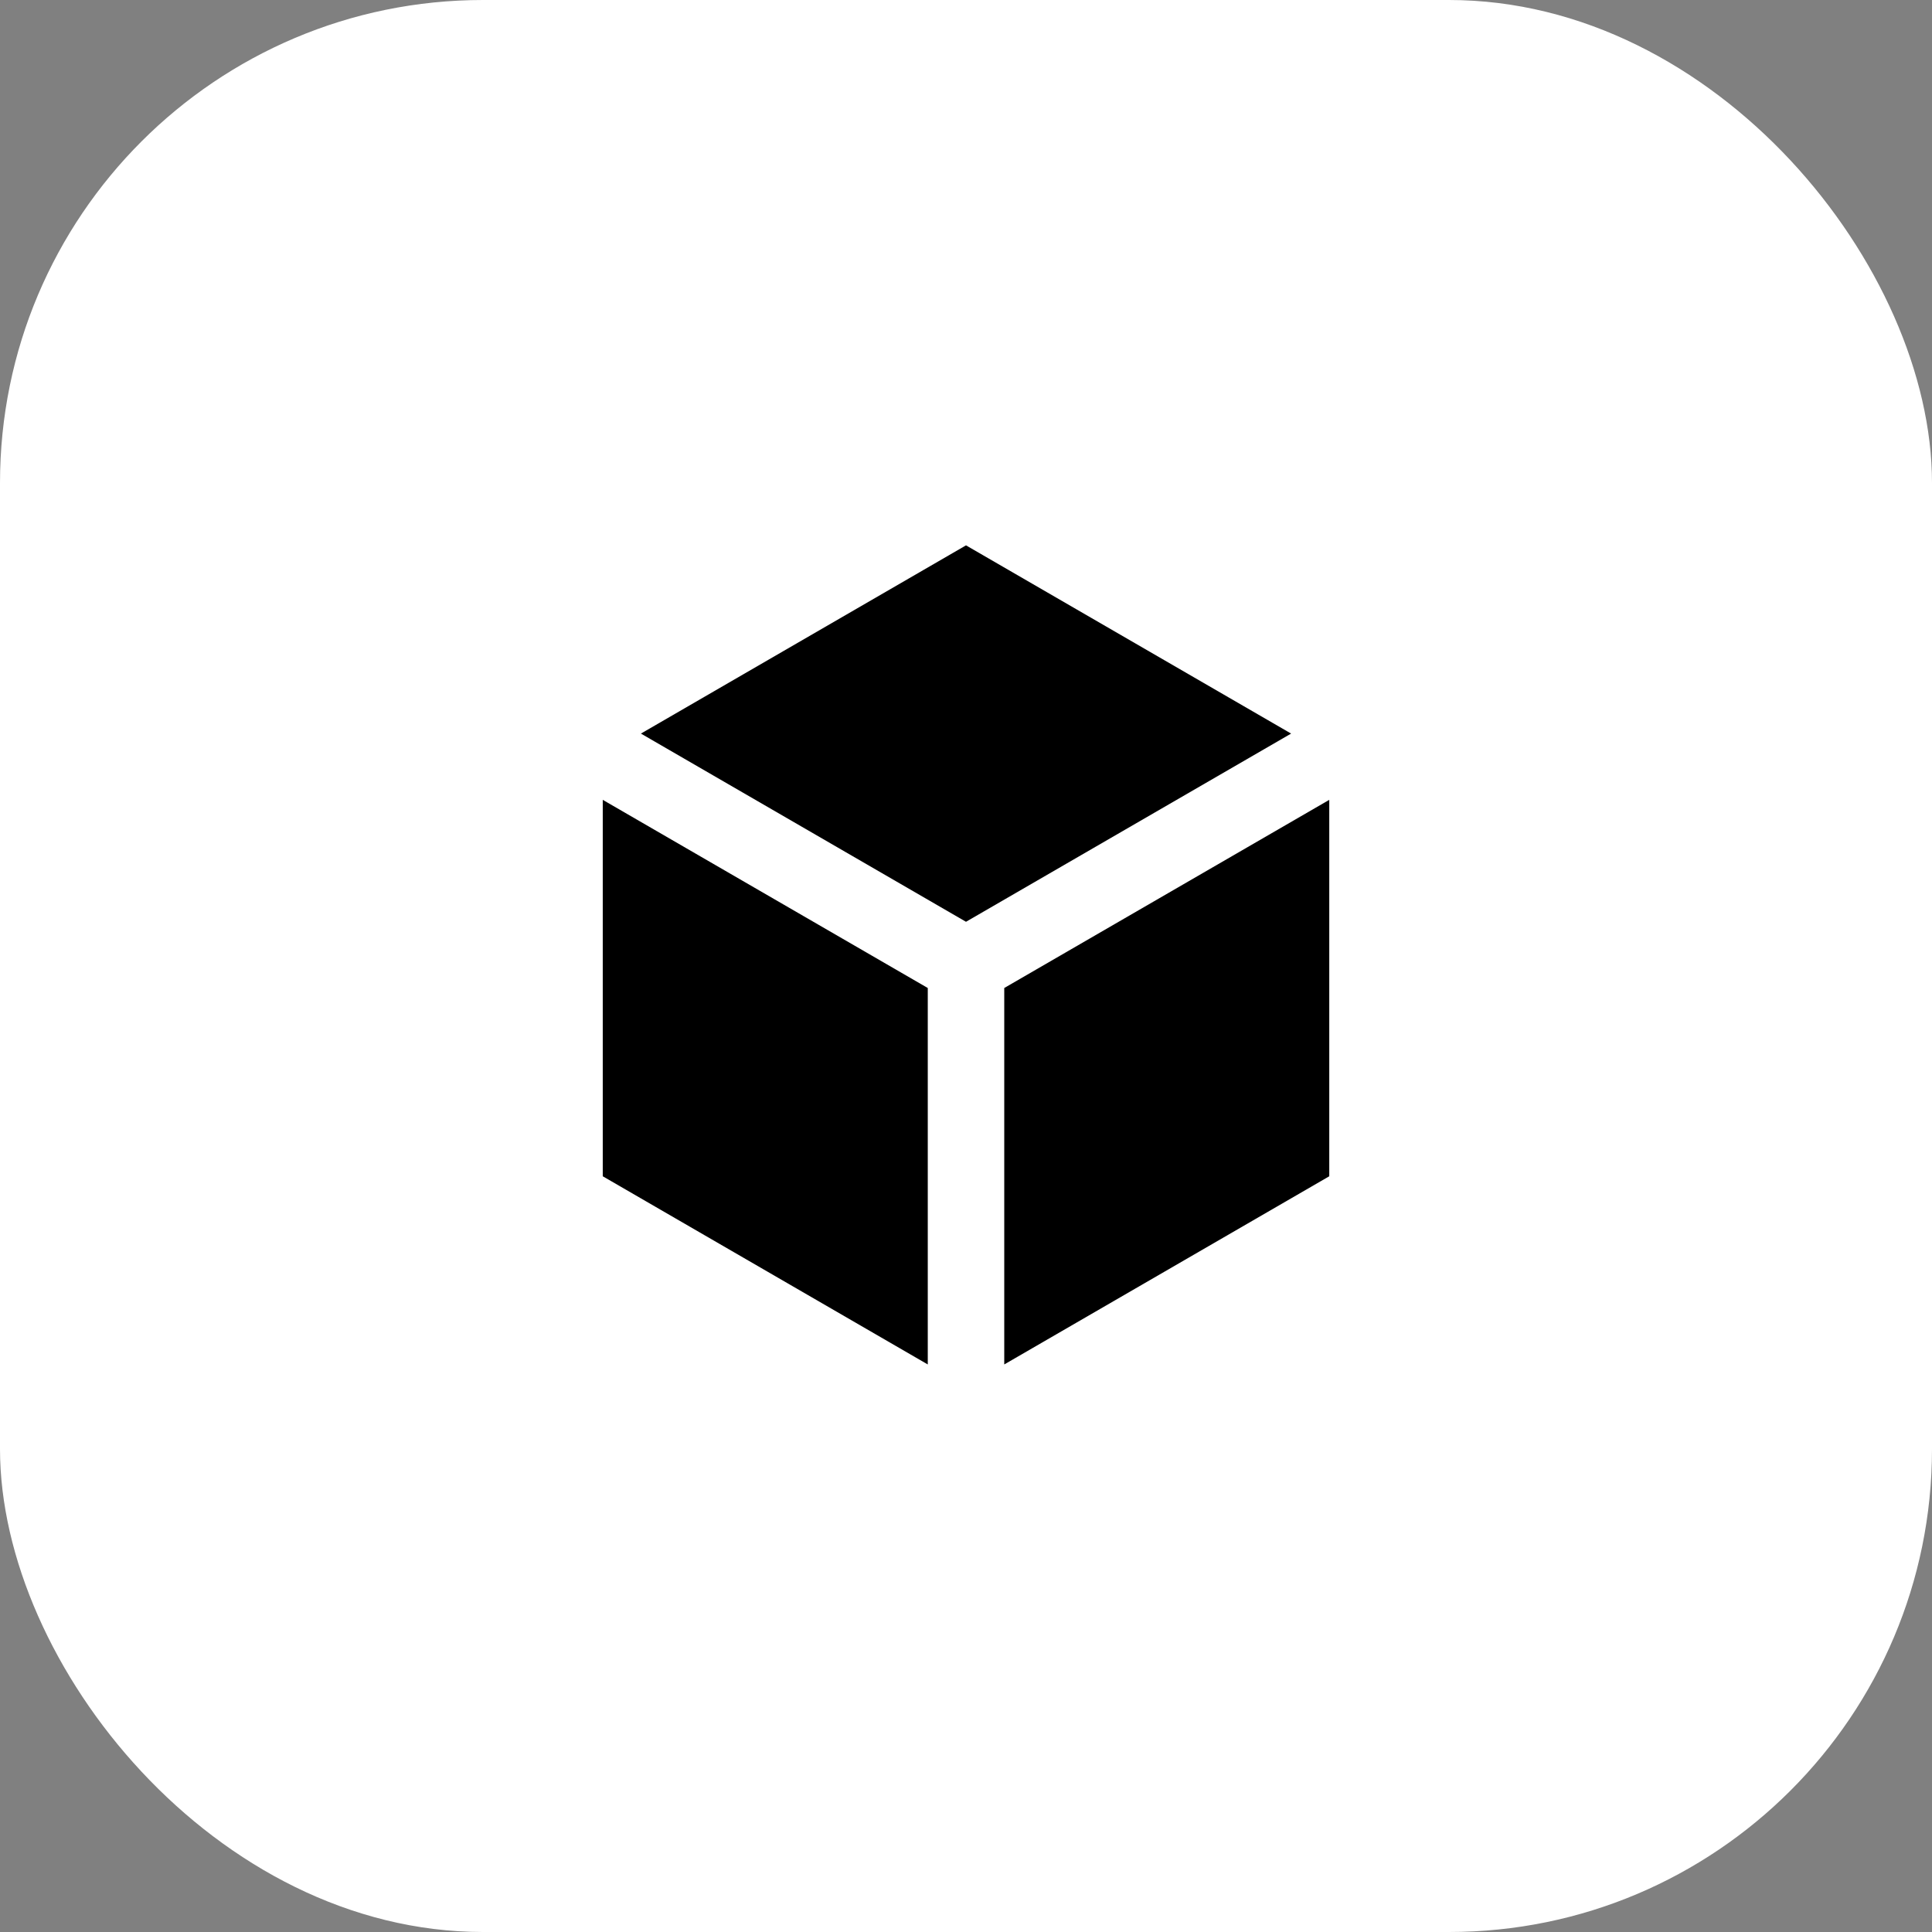
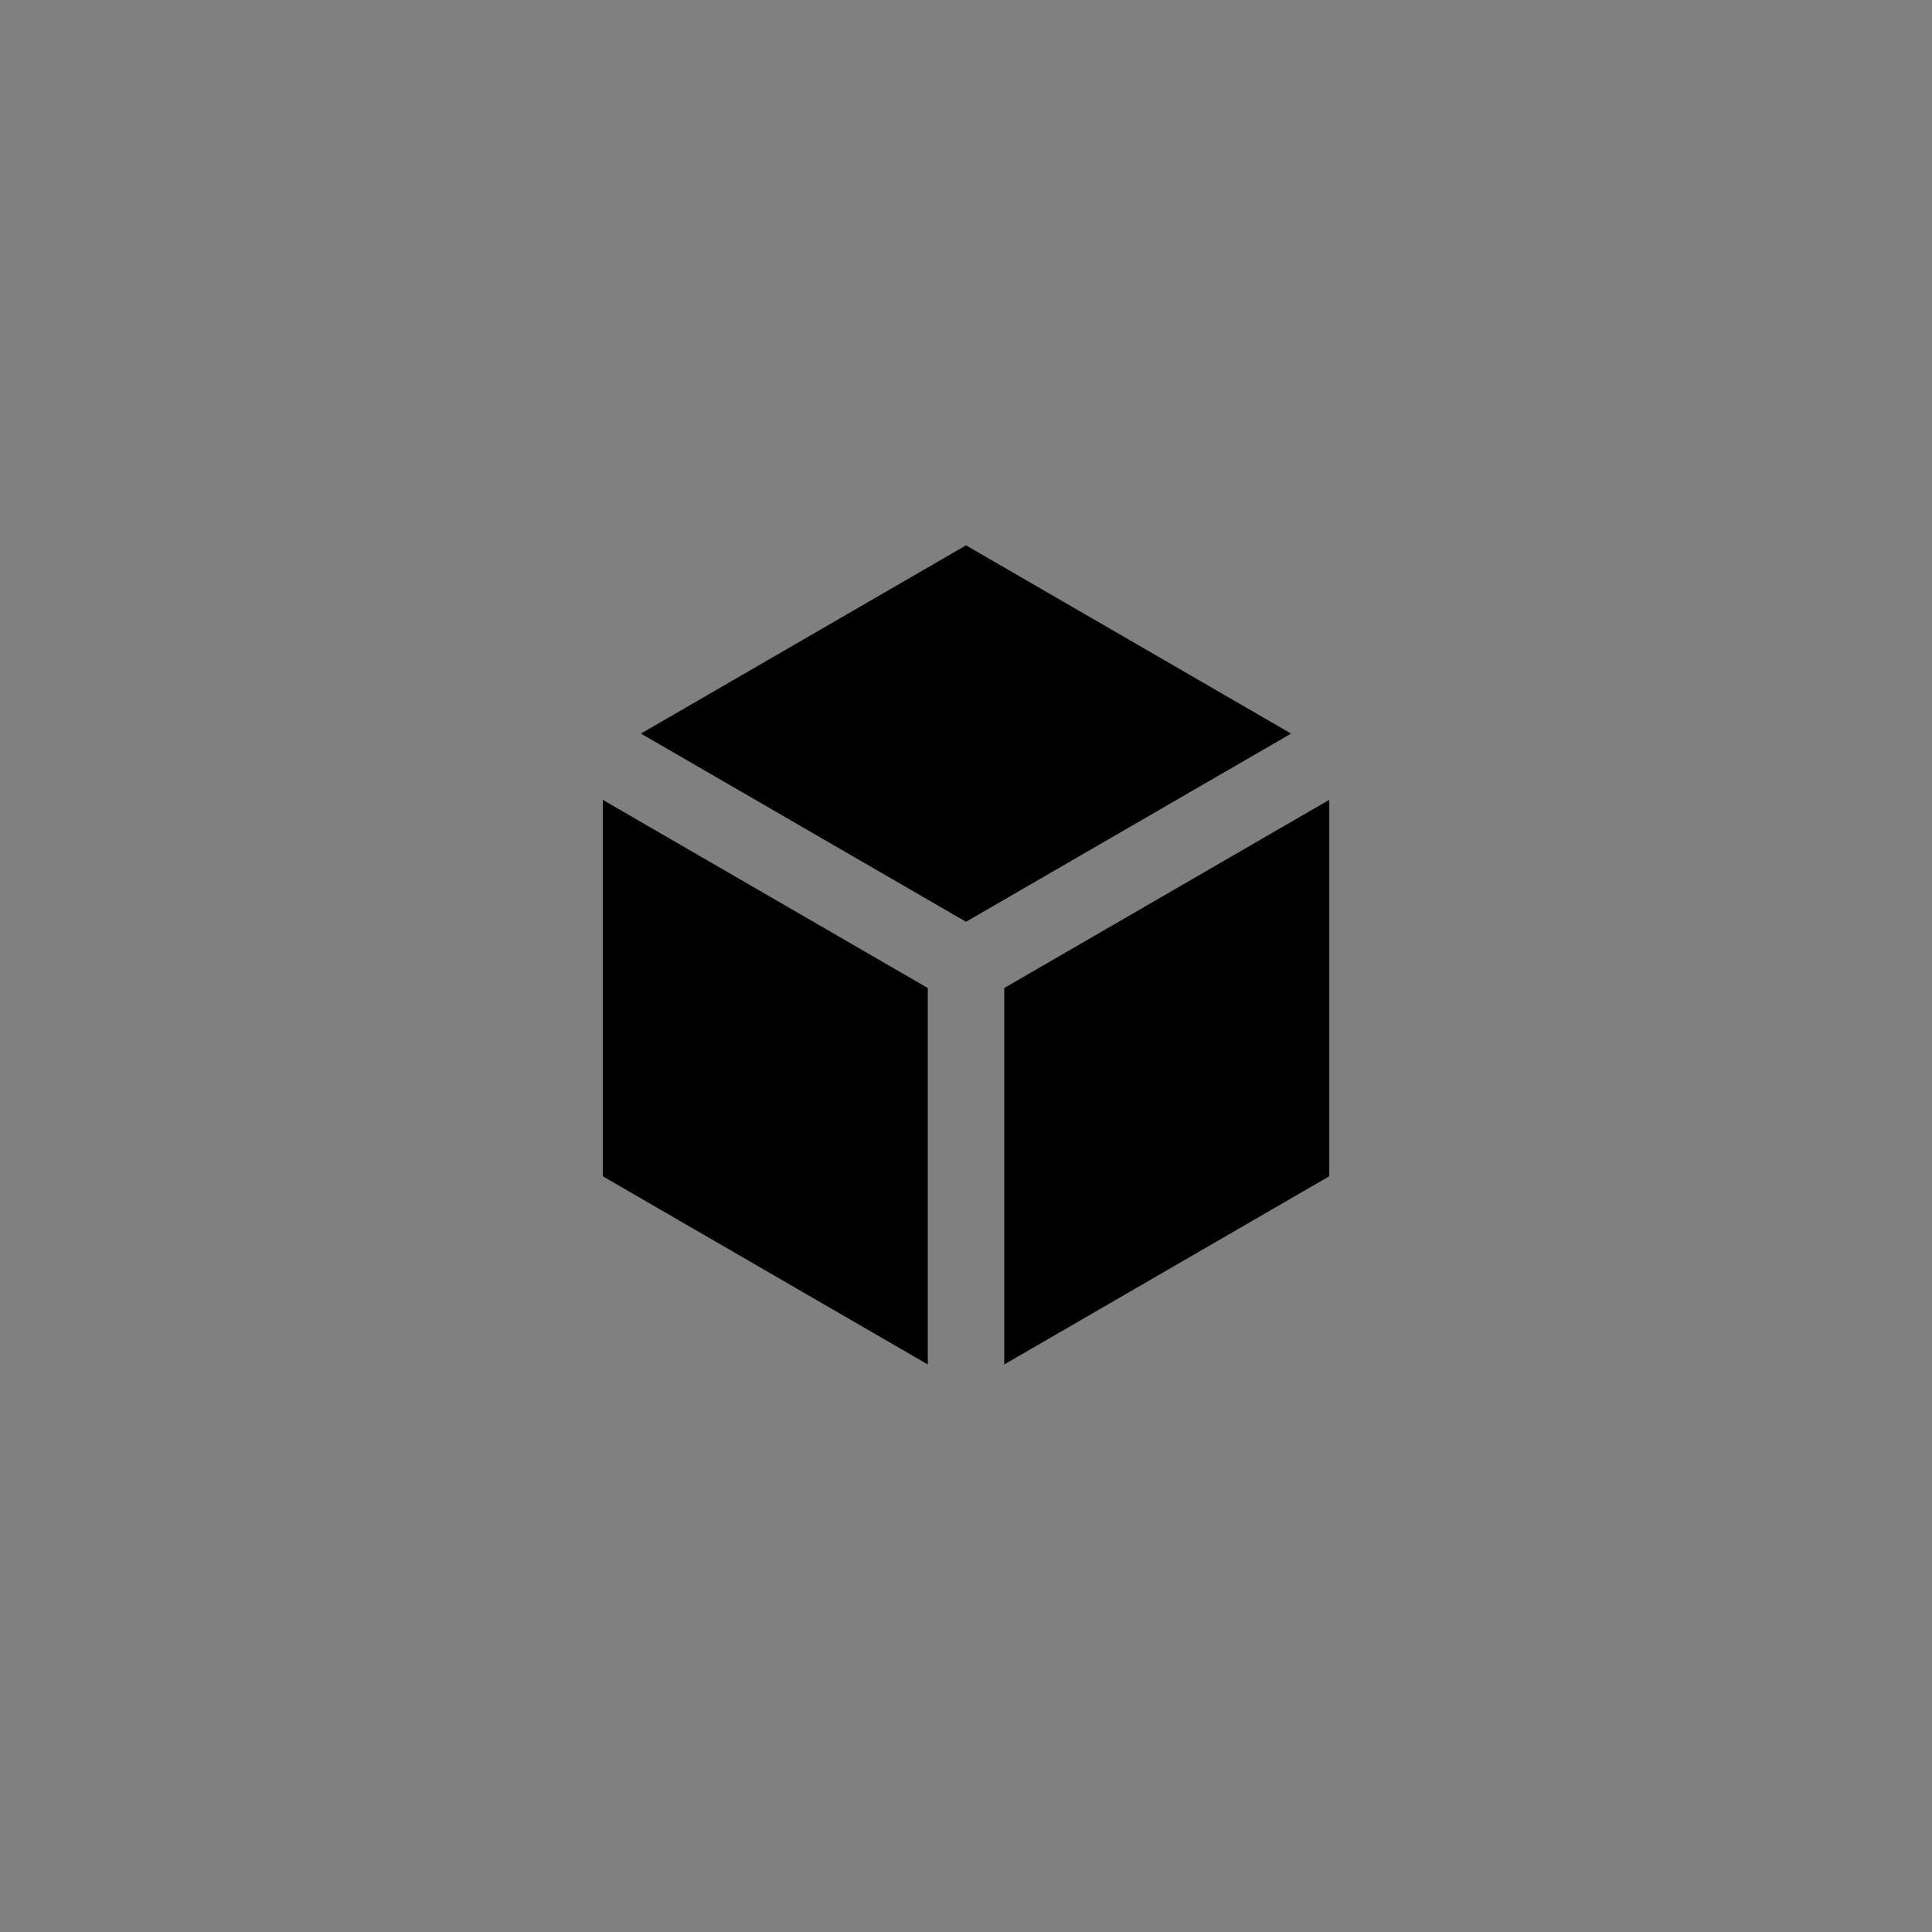
<svg xmlns="http://www.w3.org/2000/svg" width="80" height="80" viewBox="0 0 80 80" fill="none">
  <rect x="0" y="0" width="80" height="80" fill="#808080" stroke="none" />
-   <rect width="80" height="80" rx="20" fill="white" />
  <path d="M53.462 30.376L40 22.582L26.539 30.376L40 38.169L53.462 30.376ZM24.959 33.12V48.707L38.417 56.499V40.911L24.959 33.12ZM41.584 56.499L55.042 48.707V33.12L41.584 40.911V56.499Z" fill="black" />
</svg>